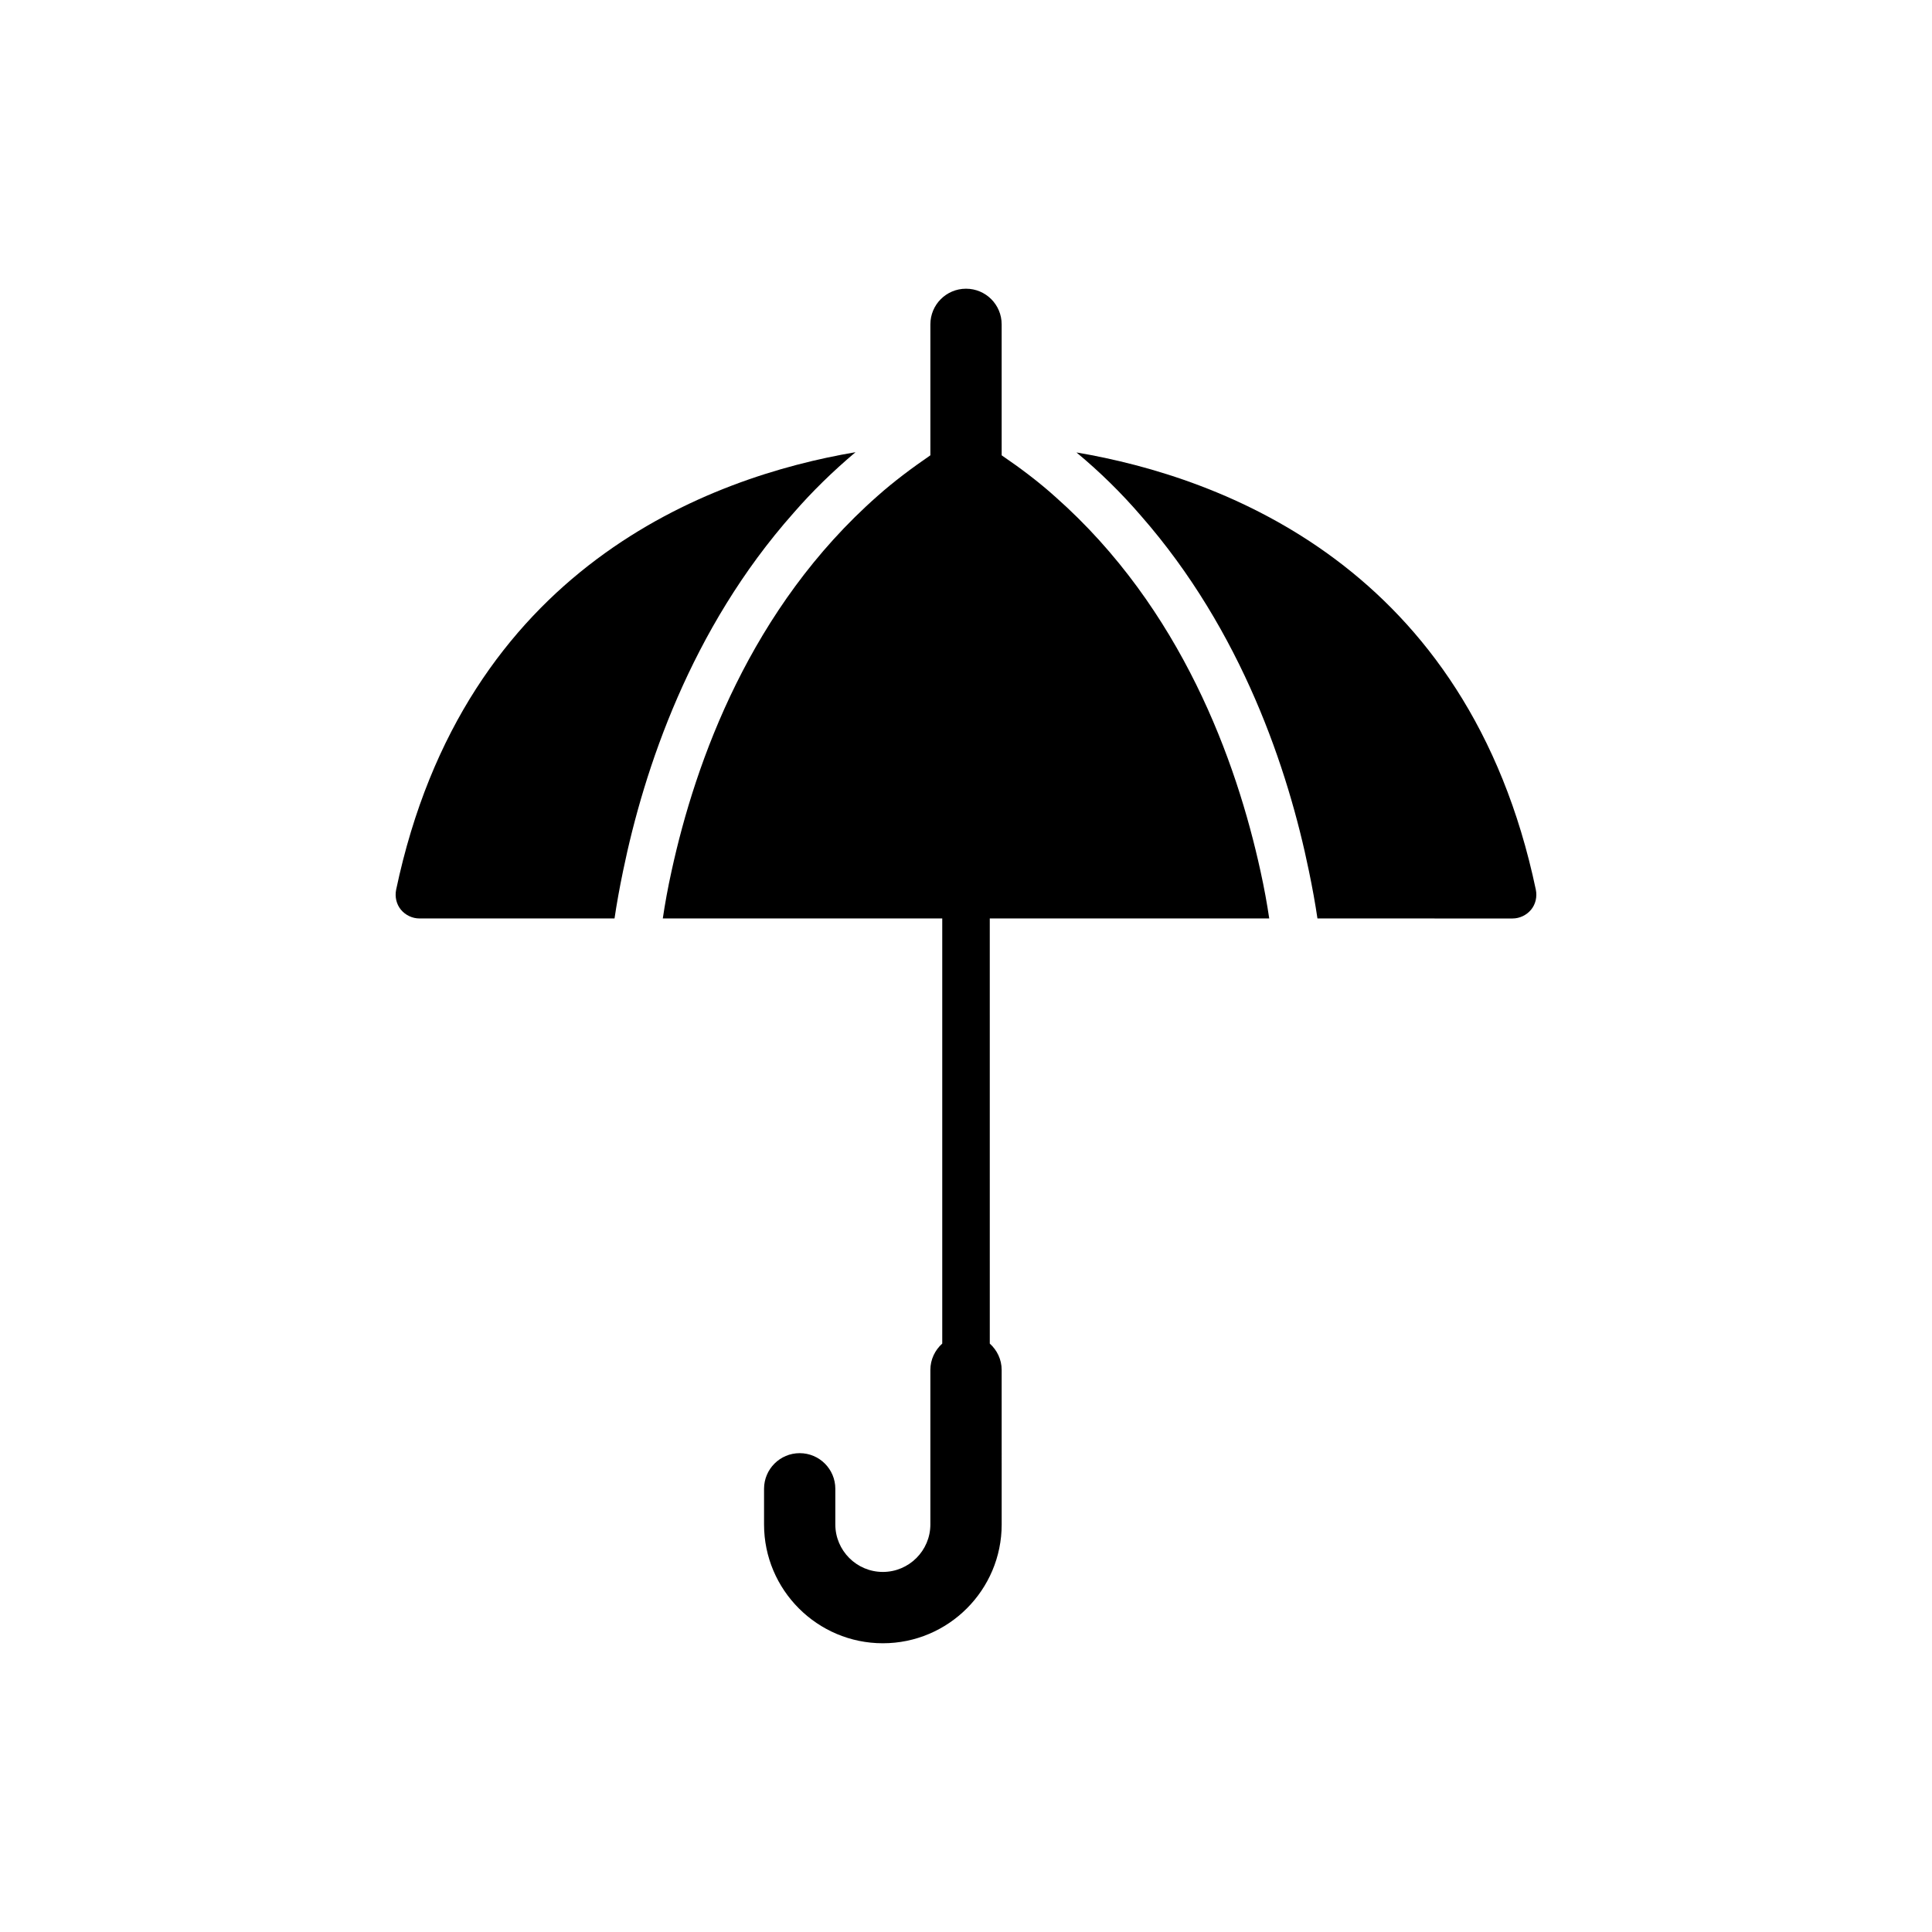
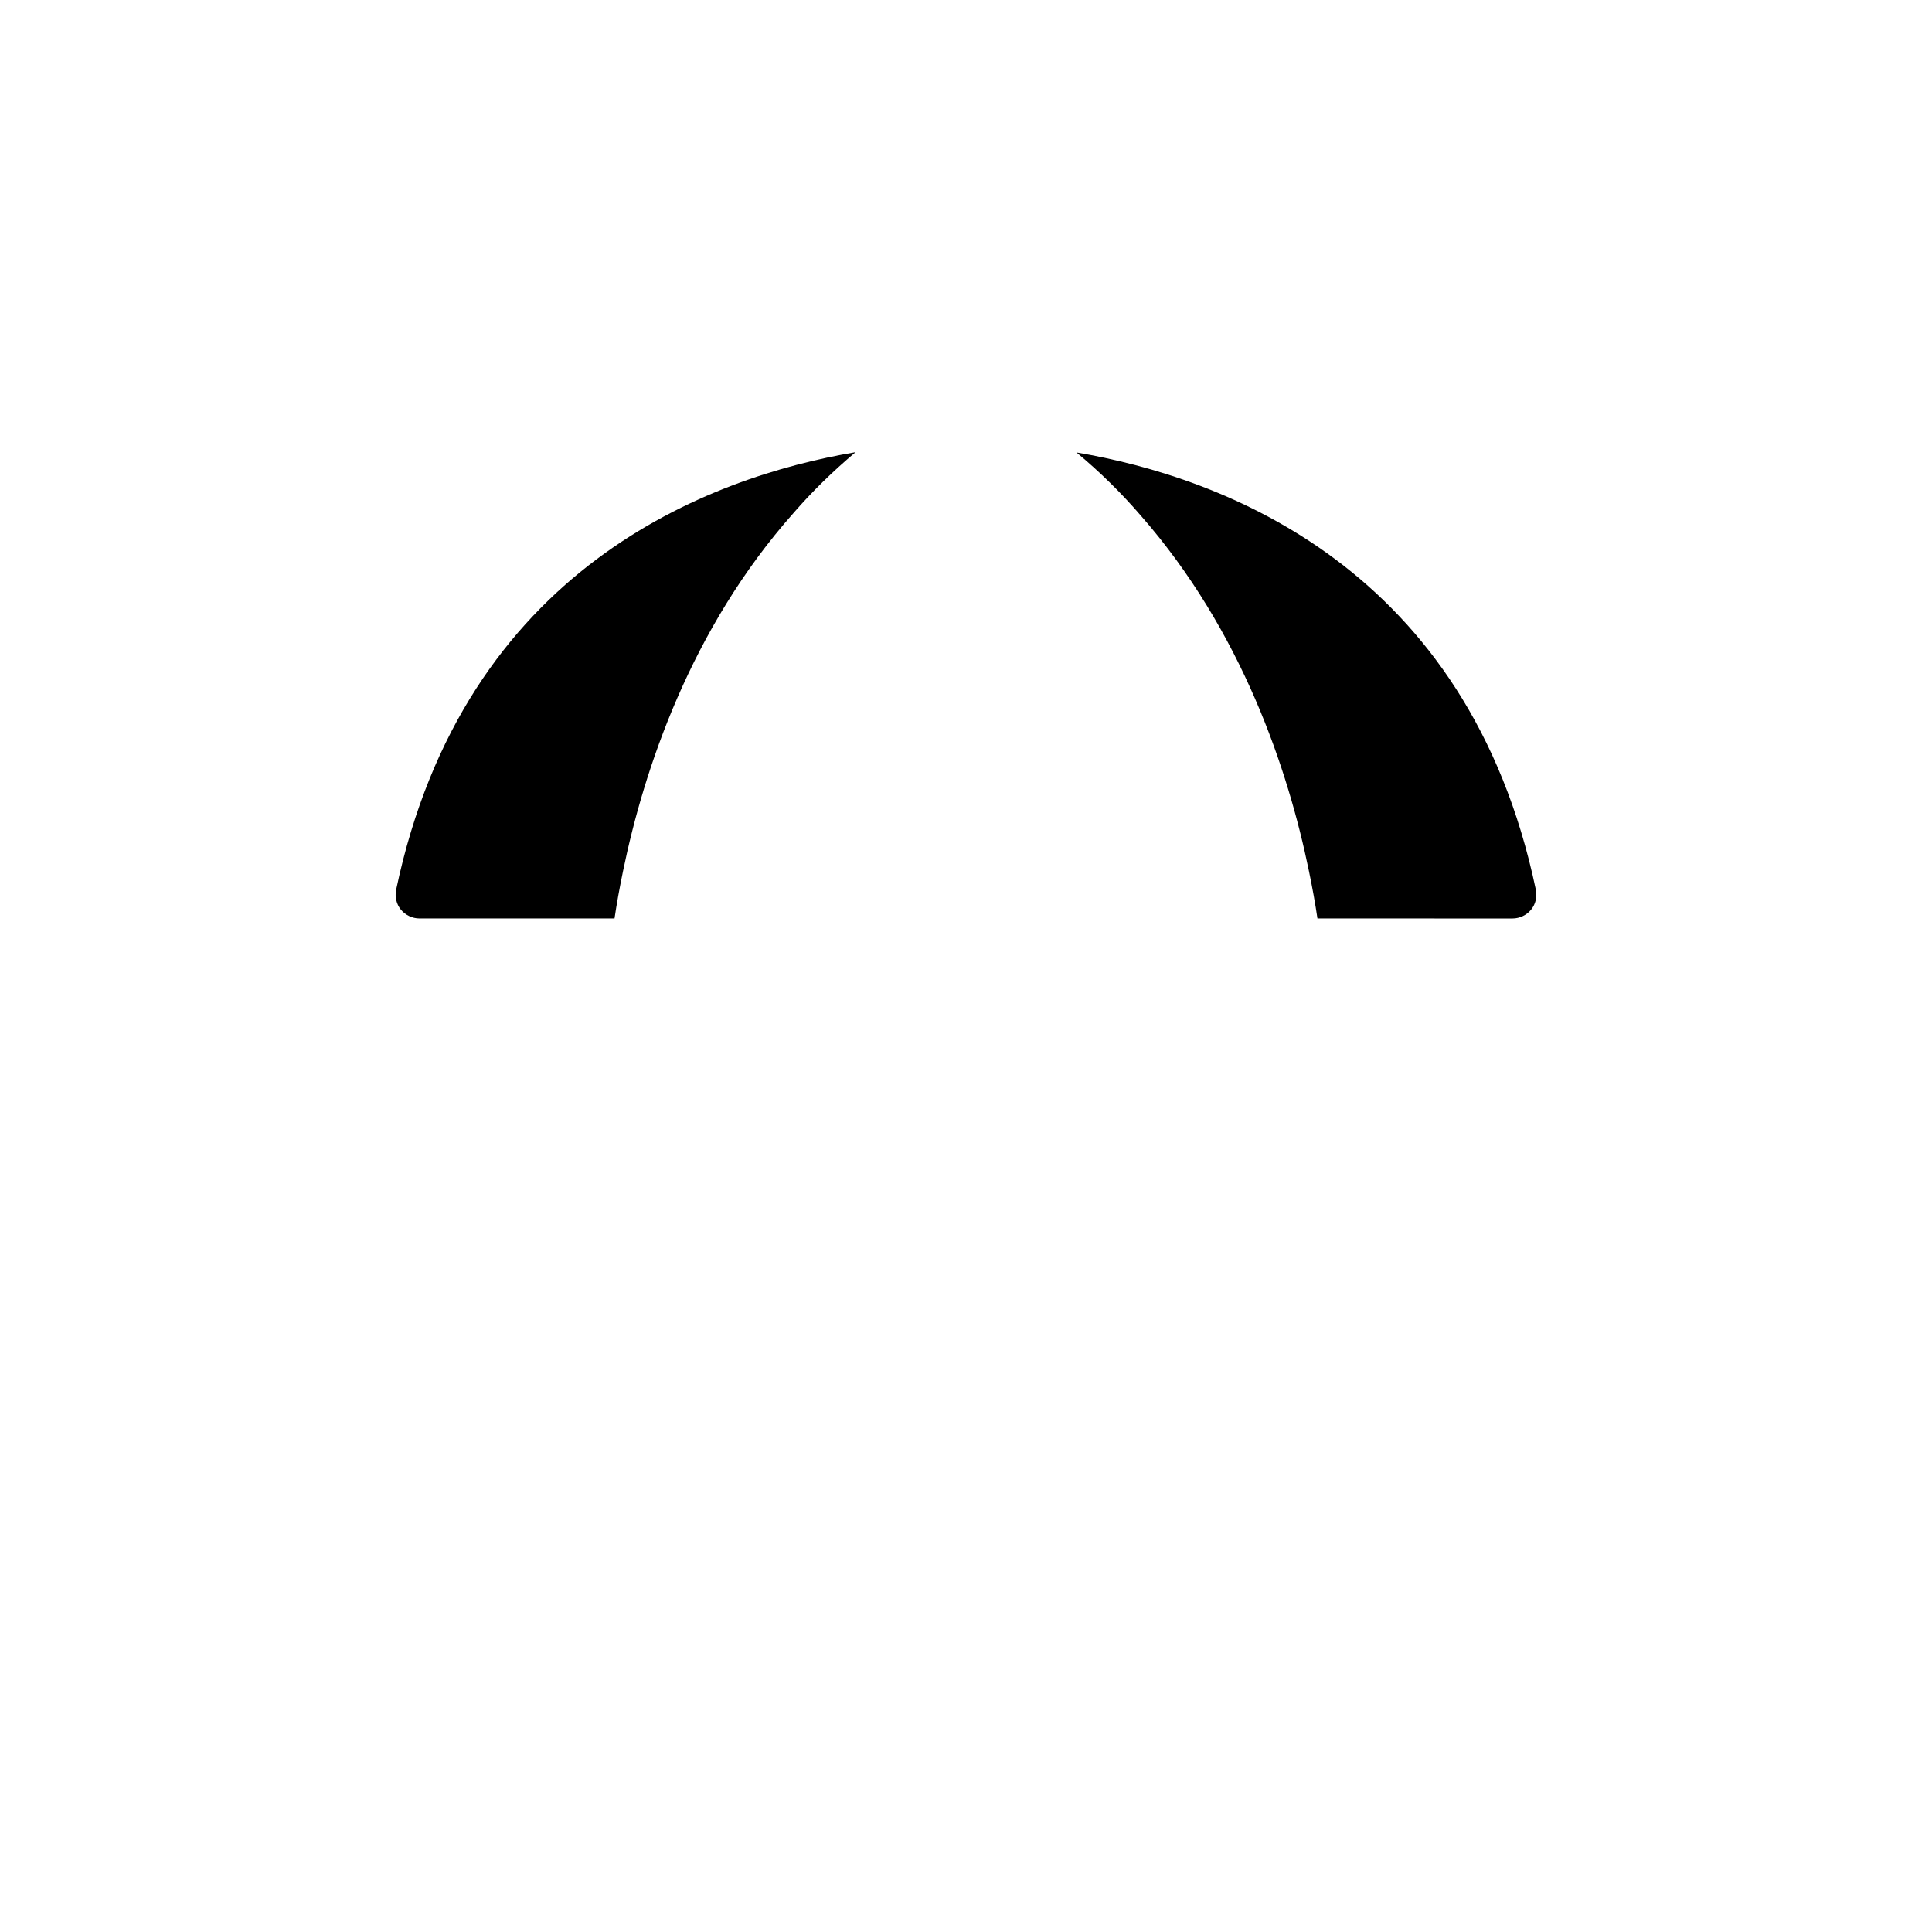
<svg xmlns="http://www.w3.org/2000/svg" fill="#000000" width="800px" height="800px" version="1.1" viewBox="144 144 512 512">
  <g>
-     <path d="m370.71 263.84c-38.668 6.551-103.72 30.48-121.73 115.94-0.379 1.887 0.066 3.84 1.258 5.289 1.199 1.449 3.027 2.332 4.914 2.332h51.703c0.566-3.84 1.324-8.062 2.266-12.594 5.543-26.891 17.887-64.109 45.156-94.844 4.914-5.668 10.391-11.02 16.438-16.121z" />
+     <path d="m370.71 263.84c-38.668 6.551-103.72 30.48-121.73 115.94-0.379 1.887 0.066 3.84 1.258 5.289 1.199 1.449 3.027 2.332 4.914 2.332h51.703c0.566-3.84 1.324-8.062 2.266-12.594 5.543-26.891 17.887-64.109 45.156-94.844 4.914-5.668 10.391-11.02 16.438-16.121" />
    <path d="m429.28 263.91c6.297 5.227 11.965 10.828 17.066 16.75 26.828 30.605 39.047 67.449 44.527 94.148 0.945 4.535 1.699 8.754 2.266 12.594l51.703 0.004c1.887 0 3.715-0.883 4.914-2.332 1.195-1.449 1.637-3.402 1.258-5.289-17.949-85.457-83.004-109.32-121.73-115.88z" />
-     <path d="m406.3 391.18v-3.781h74.059c-0.566-3.84-1.324-8.062-2.328-12.594-6.363-29.094-20.91-69.59-54.41-99.188-4.344-3.91-9.133-7.516-14.168-10.953l-0.004-34.707c0-5.227-4.219-9.445-9.445-9.445s-9.445 4.219-9.445 9.445v34.703c-4.934 3.391-9.656 6.922-13.918 10.703-33.691 29.66-48.301 70.281-54.664 99.438-1.004 4.535-1.762 8.754-2.328 12.594l74.055 0.004v112.66c-1.918 1.73-3.148 4.207-3.148 6.992v40.934c0 6.941-5.648 12.594-12.594 12.594-6.945 0-12.594-5.652-12.594-12.594v-9.438c0-5.215-4.227-9.445-9.445-9.445s-9.445 4.231-9.445 9.445v9.445c0 17.359 14.125 31.488 31.488 31.488 17.359 0 31.488-14.125 31.488-31.488l-0.004-40.934c0-2.785-1.23-5.266-3.148-6.992z" />
  </g>
</svg>